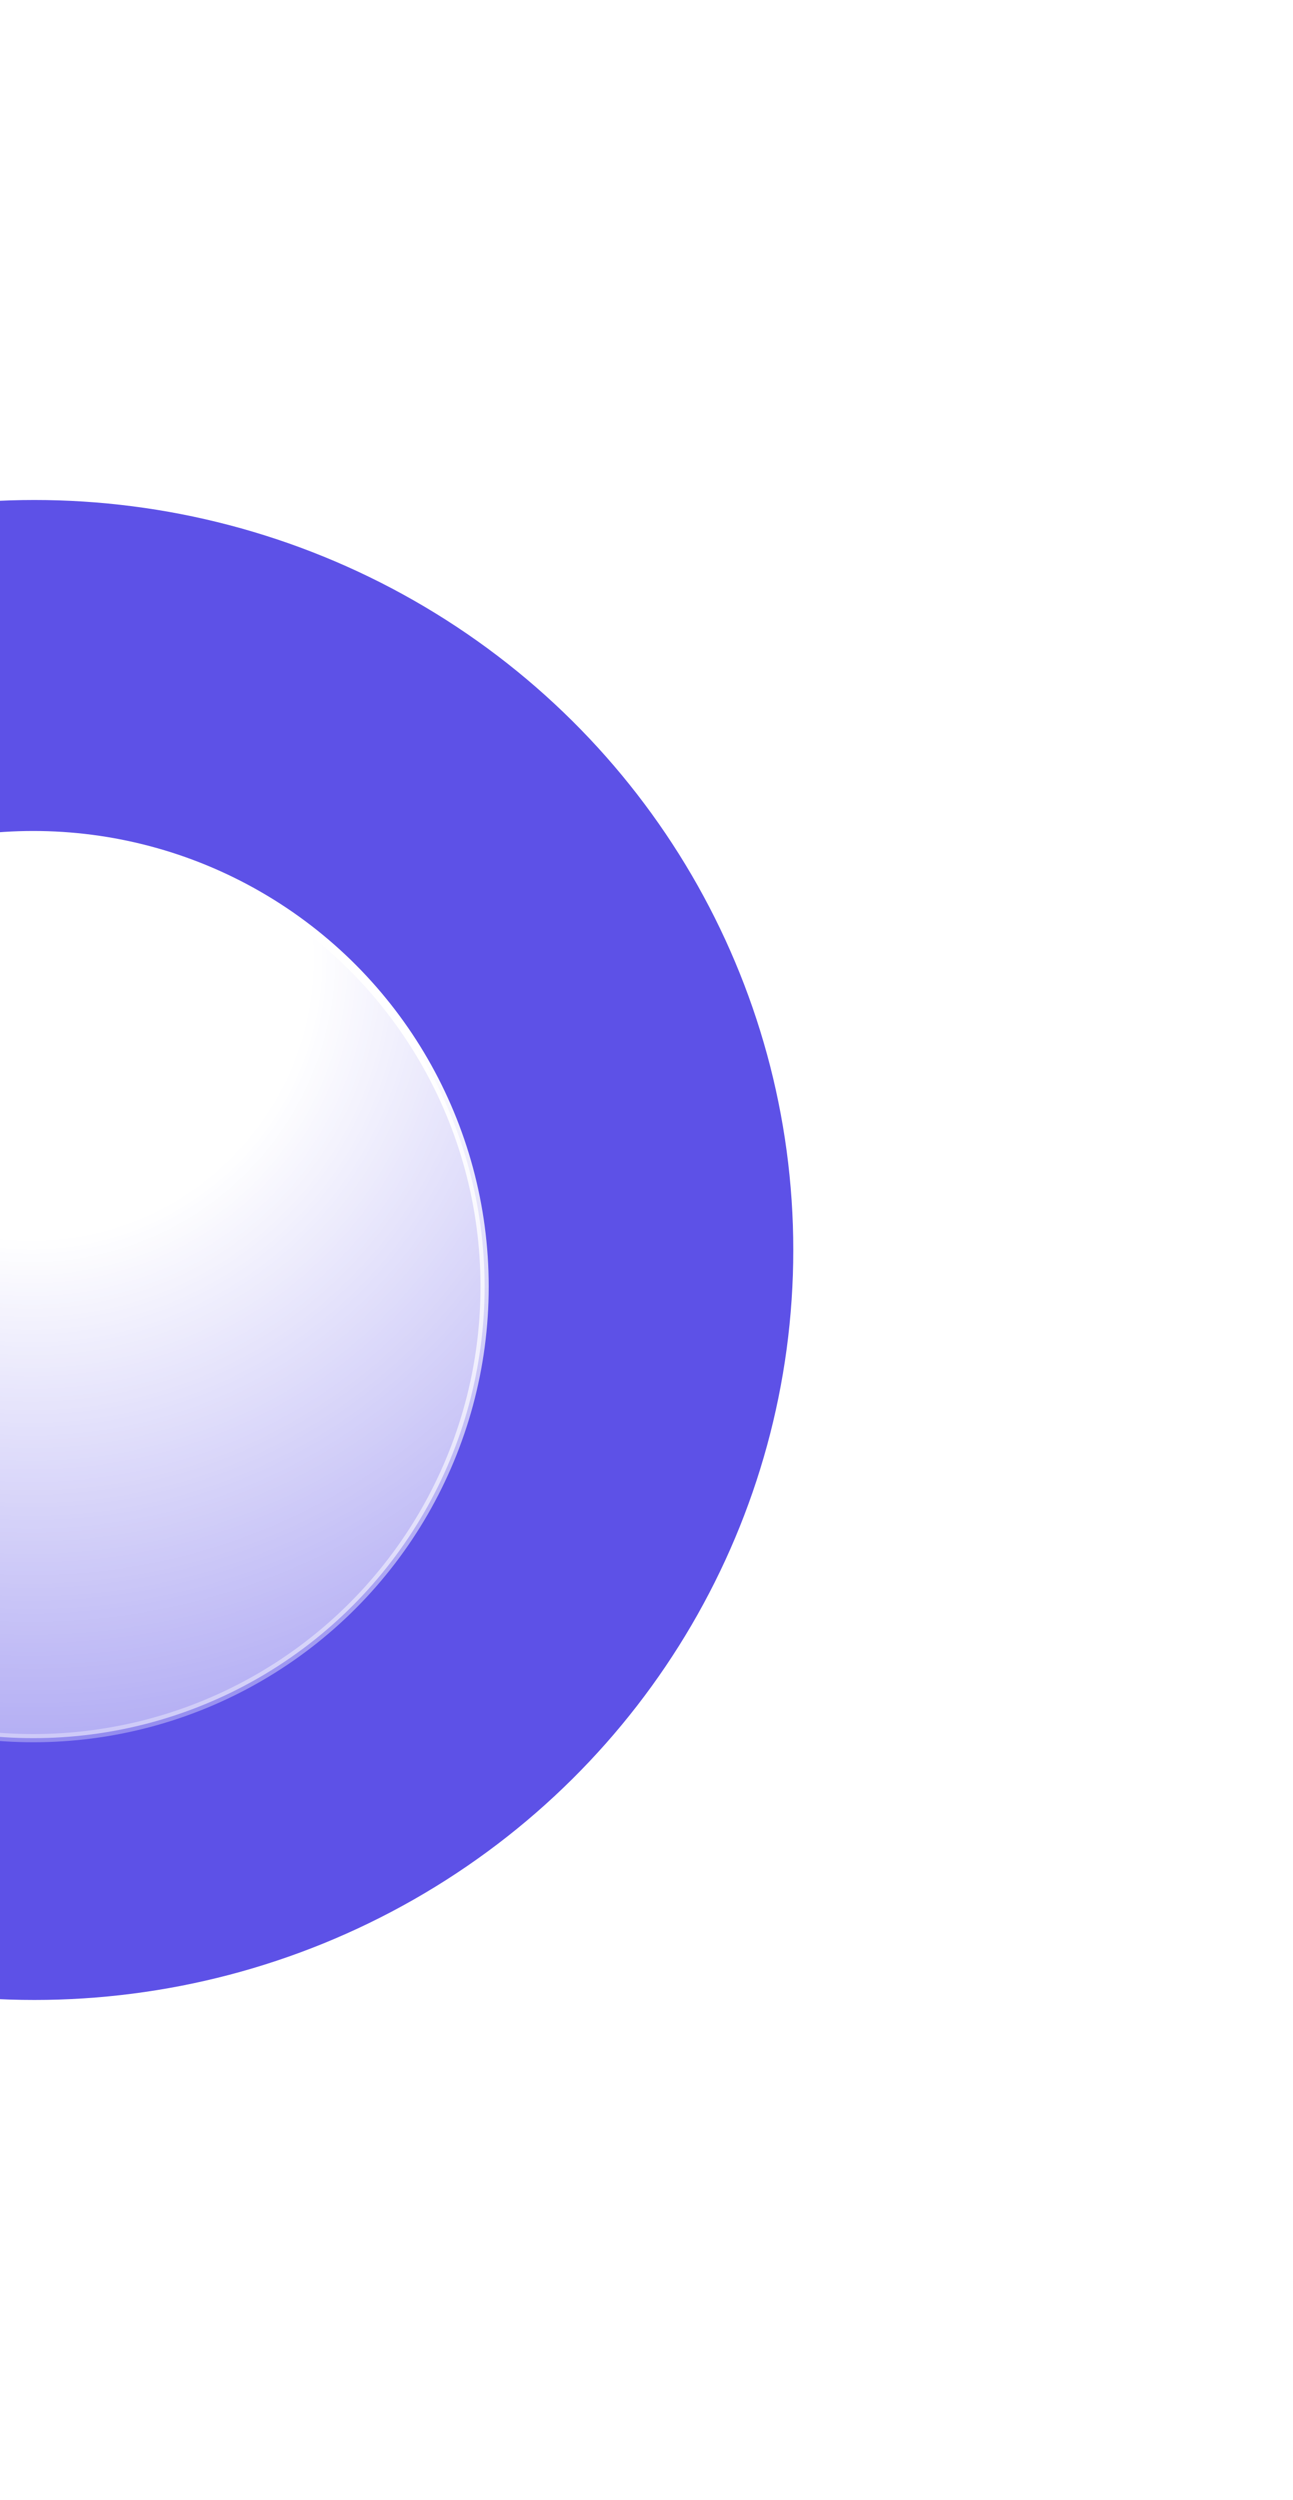
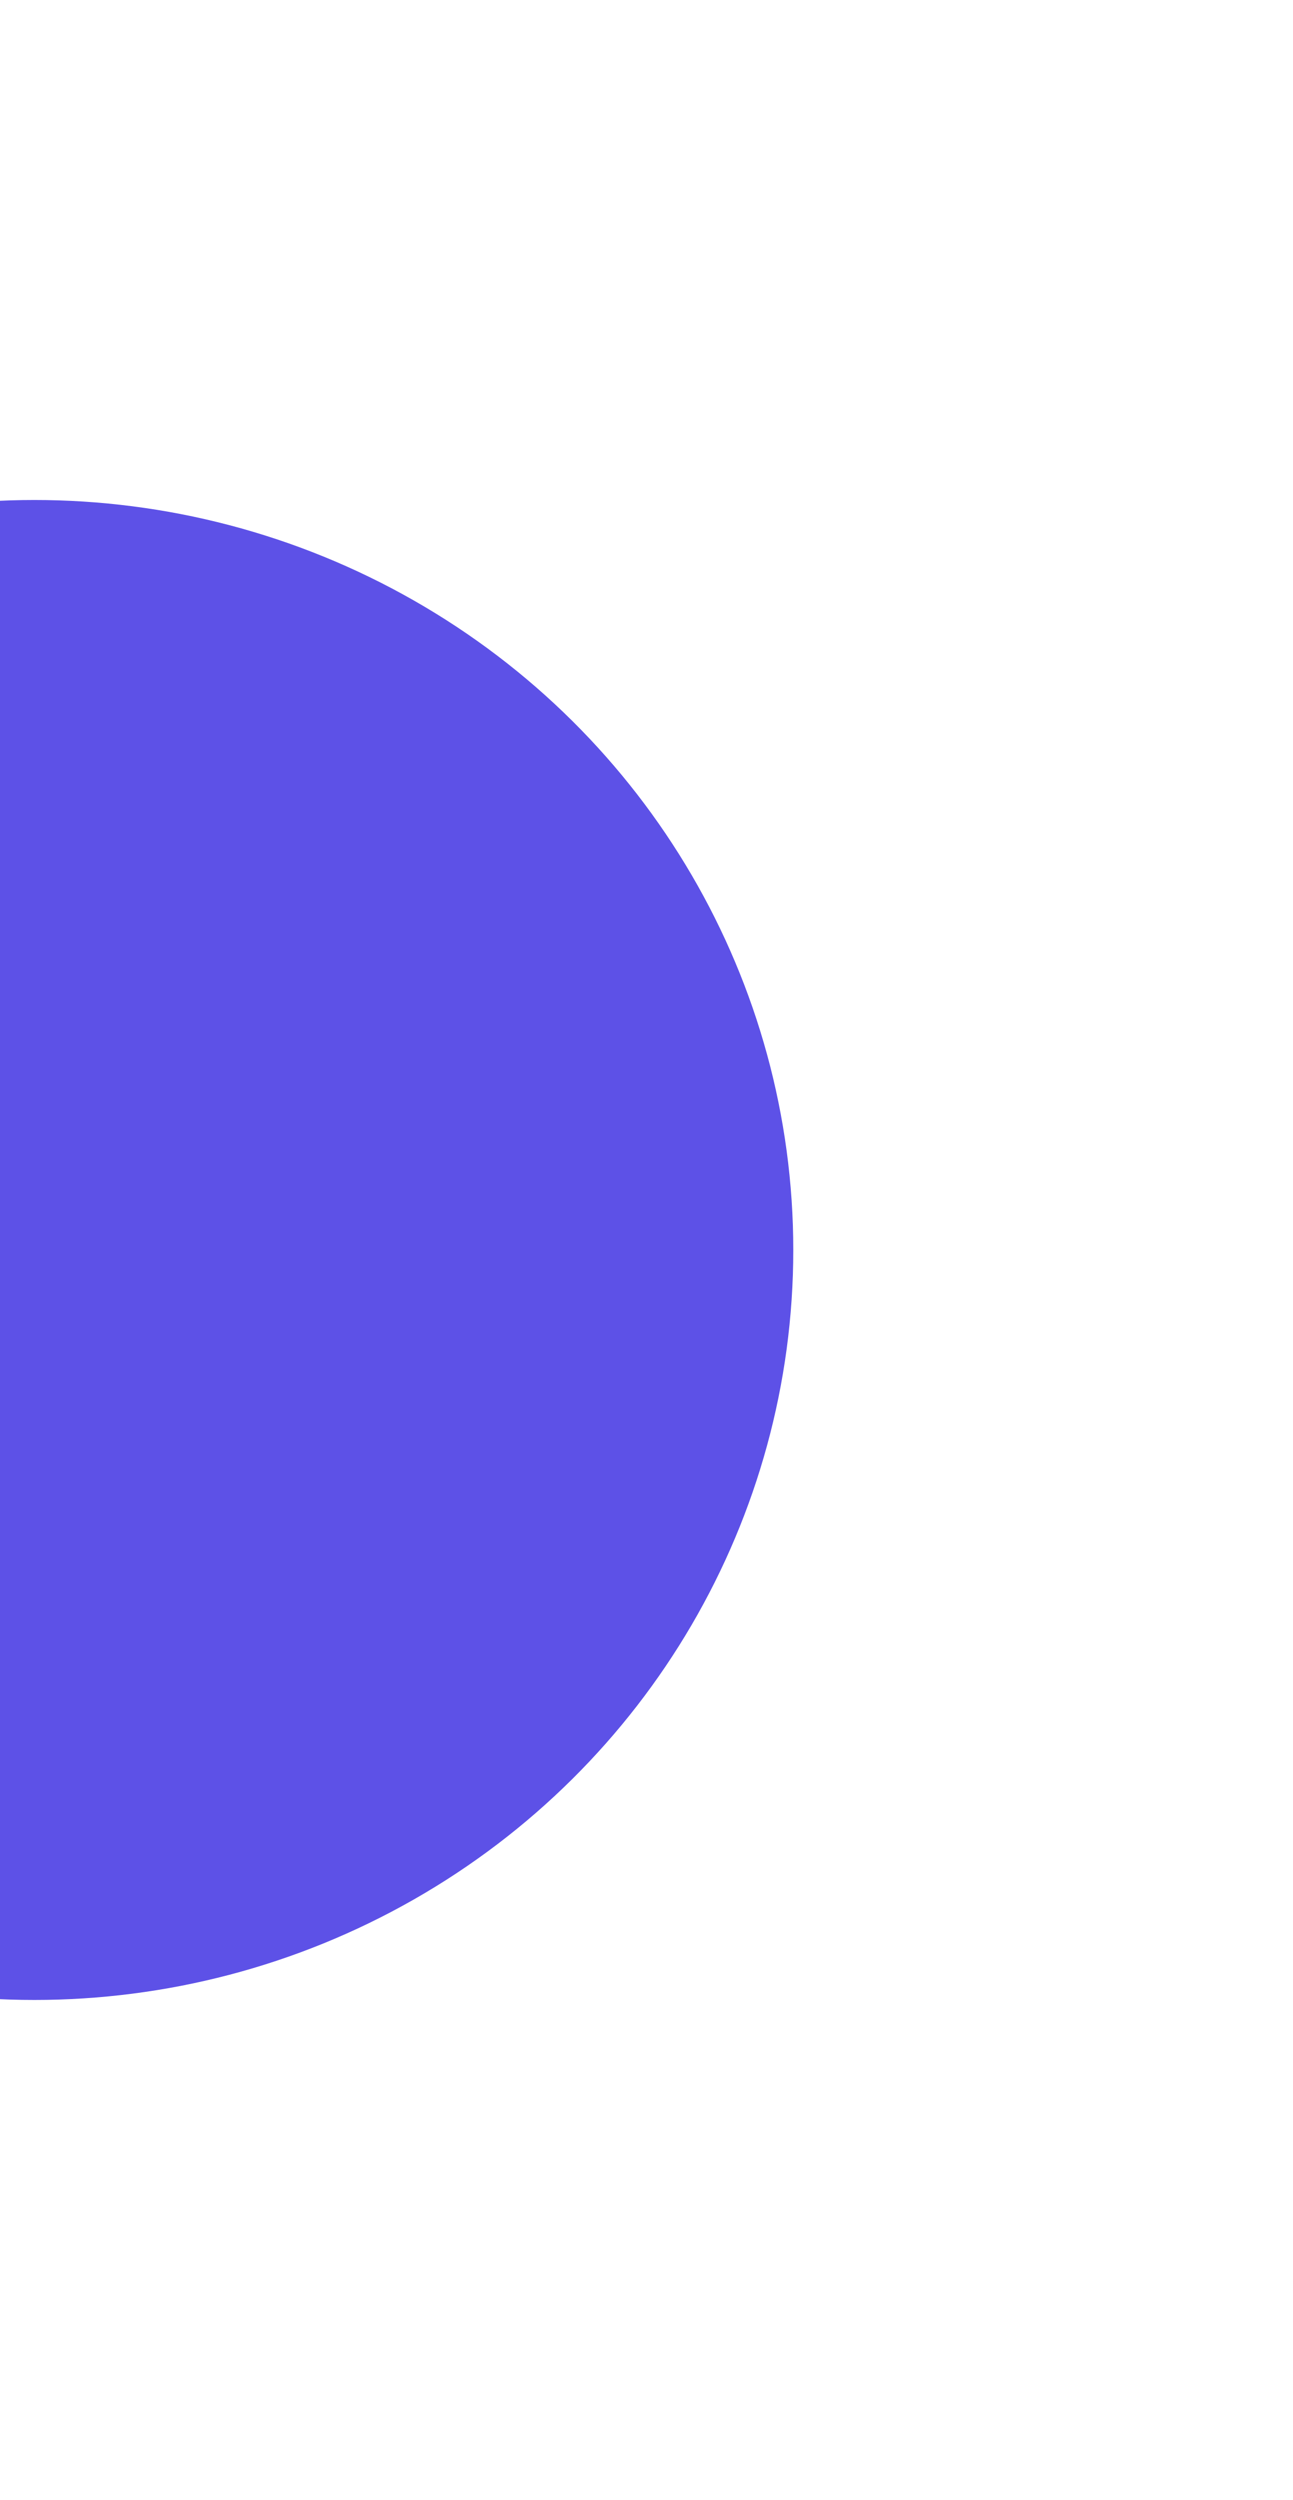
<svg xmlns="http://www.w3.org/2000/svg" width="414" height="800" viewBox="0 0 414 800" fill="none">
  <g opacity="0.6" filter="url(#filter0_f_0_687)">
-     <circle cx="11" cy="412" r="362.624" stroke="url(#paint0_linear_0_687)" stroke-width="2.752" />
-   </g>
+     </g>
  <g filter="url(#filter1_f_0_687)">
    <ellipse cx="11" cy="400" rx="243" ry="240" fill="#5D51E7" />
  </g>
-   <circle cx="10.672" cy="411.726" r="144.495" fill="url(#paint1_radial_0_687)" stroke="url(#paint2_linear_0_687)" stroke-width="2.629" />
  <defs>
    <filter id="filter0_f_0_687" x="-364.01" y="36.99" width="750.02" height="750.02" filterUnits="userSpaceOnUse" color-interpolation-filters="sRGB">
      <feFlood flood-opacity="0" result="BackgroundImageFix" />
      <feBlend mode="normal" in="SourceGraphic" in2="BackgroundImageFix" result="shape" />
      <feGaussianBlur stdDeviation="5.505" result="effect1_foregroundBlur_0_687" />
    </filter>
    <filter id="filter1_f_0_687" x="-391.241" y="0.759" width="804.483" height="798.483" filterUnits="userSpaceOnUse" color-interpolation-filters="sRGB">
      <feFlood flood-opacity="0" result="BackgroundImageFix" />
      <feBlend mode="normal" in="SourceGraphic" in2="BackgroundImageFix" result="shape" />
      <feGaussianBlur stdDeviation="79.621" result="effect1_foregroundBlur_0_687" />
    </filter>
    <linearGradient id="paint0_linear_0_687" x1="11" y1="48" x2="11" y2="776" gradientUnits="userSpaceOnUse">
      <stop stop-color="white" stop-opacity="0.37" />
      <stop offset="0.562" stop-color="white" />
      <stop offset="1" stop-color="white" stop-opacity="0" />
    </linearGradient>
    <radialGradient id="paint1_radial_0_687" cx="0" cy="0" r="1" gradientUnits="userSpaceOnUse" gradientTransform="translate(10.672 307.666) rotate(90) scale(249.869)">
      <stop offset="0.356" stop-color="white" />
      <stop offset="0.766" stop-color="white" stop-opacity="0.7" />
      <stop offset="1" stop-color="white" stop-opacity="0.53" />
    </radialGradient>
    <linearGradient id="paint2_linear_0_687" x1="10.672" y1="265.916" x2="10.672" y2="557.536" gradientUnits="userSpaceOnUse">
      <stop offset="0.234" stop-color="white" />
      <stop offset="1" stop-color="white" stop-opacity="0.33" />
    </linearGradient>
  </defs>
</svg>